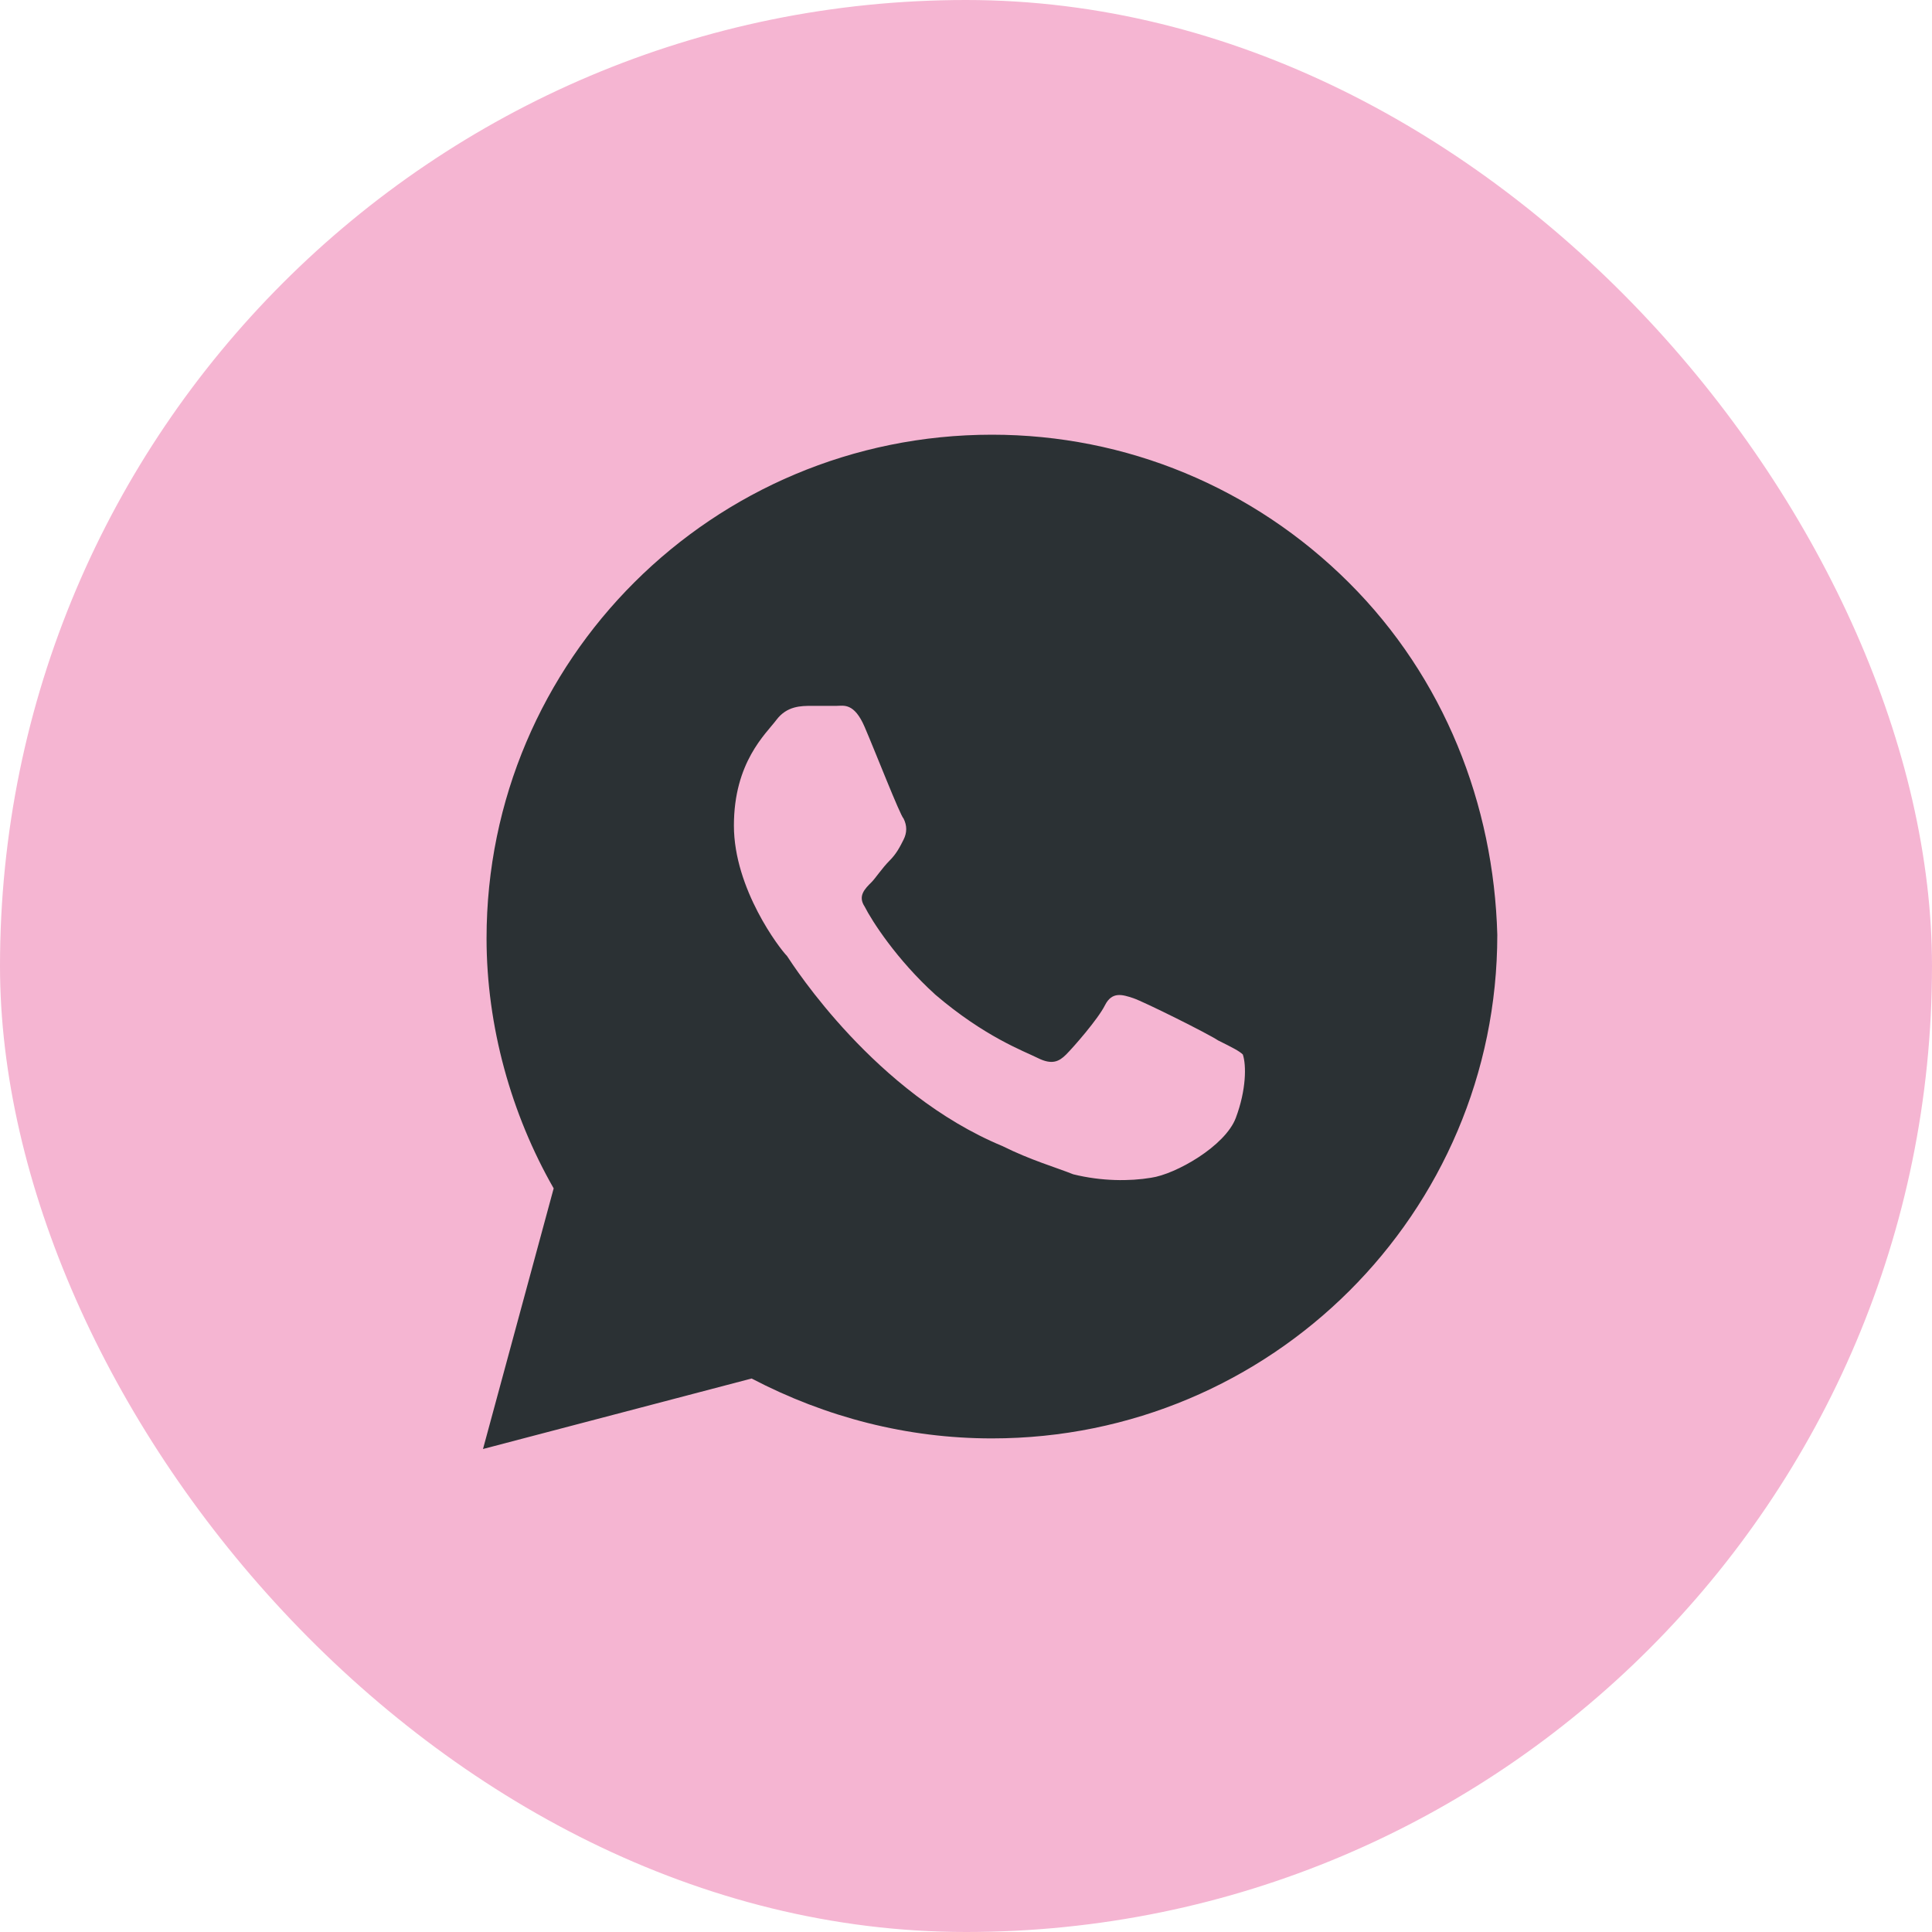
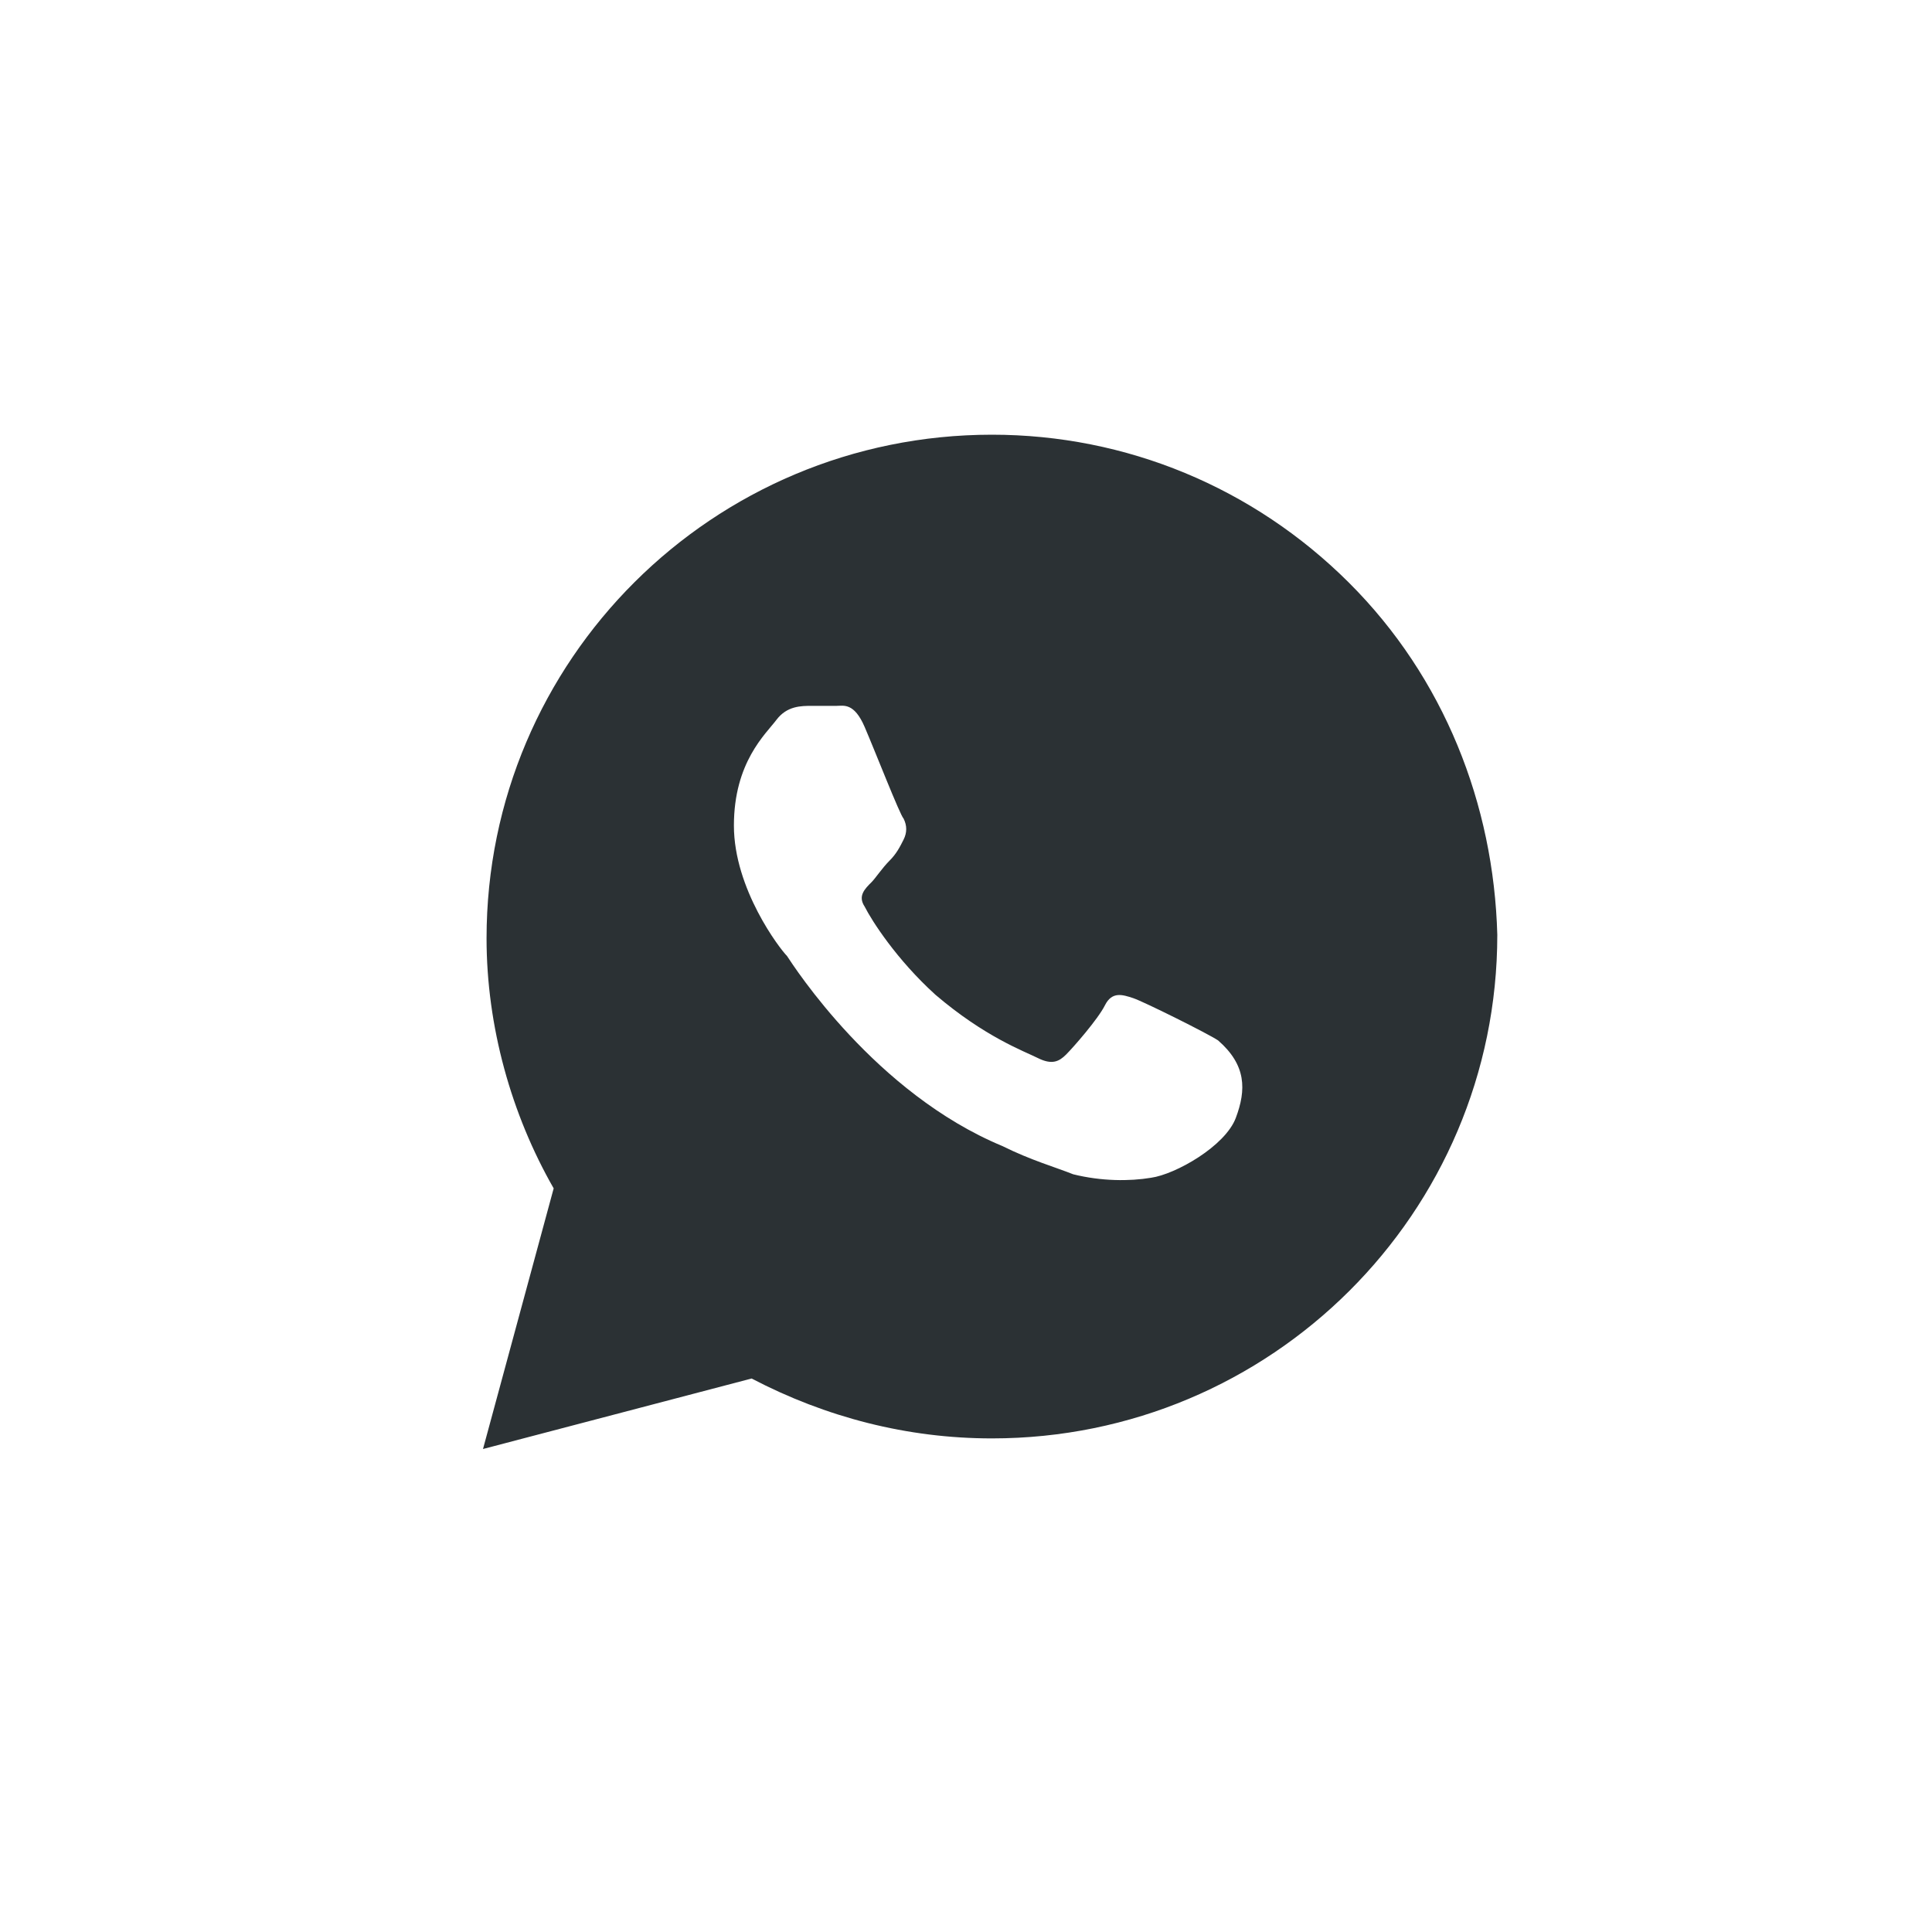
<svg xmlns="http://www.w3.org/2000/svg" width="31" height="31" viewBox="0 0 31 31" fill="none">
-   <rect width="31" height="31" rx="15.5" fill="#F5B5D2" />
-   <path d="M21.643 9.348C20.112 7.822 18.071 6.975 15.916 6.975C11.436 6.975 7.807 10.591 7.807 15.056C7.807 16.468 8.204 17.881 8.884 19.068L7.75 23.25L12.06 22.119C13.251 22.741 14.555 23.08 15.916 23.08C20.396 23.08 24.025 19.463 24.025 14.999C23.968 12.908 23.174 10.874 21.643 9.348ZM19.829 17.938C19.659 18.39 18.865 18.842 18.468 18.898C18.127 18.955 17.674 18.955 17.22 18.842C16.937 18.729 16.54 18.616 16.086 18.39C14.044 17.542 12.74 15.508 12.627 15.338C12.513 15.225 11.776 14.264 11.776 13.247C11.776 12.23 12.287 11.778 12.457 11.552C12.627 11.326 12.854 11.326 13.024 11.326C13.137 11.326 13.307 11.326 13.421 11.326C13.534 11.326 13.704 11.269 13.874 11.665C14.044 12.06 14.441 13.078 14.498 13.134C14.555 13.247 14.555 13.36 14.498 13.473C14.441 13.586 14.385 13.699 14.271 13.812C14.158 13.925 14.044 14.095 13.988 14.151C13.874 14.264 13.761 14.377 13.874 14.547C13.988 14.773 14.385 15.395 15.008 15.96C15.802 16.638 16.426 16.864 16.653 16.977C16.88 17.09 16.993 17.034 17.107 16.92C17.22 16.807 17.617 16.355 17.73 16.129C17.844 15.903 18.014 15.96 18.184 16.016C18.354 16.073 19.375 16.581 19.545 16.694C19.772 16.807 19.885 16.864 19.942 16.92C19.999 17.09 19.999 17.485 19.829 17.938Z" fill="#2B3134" />
+   <path d="M21.643 9.348C20.112 7.822 18.071 6.975 15.916 6.975C11.436 6.975 7.807 10.591 7.807 15.056C7.807 16.468 8.204 17.881 8.884 19.068L7.75 23.25L12.06 22.119C13.251 22.741 14.555 23.08 15.916 23.08C20.396 23.08 24.025 19.463 24.025 14.999C23.968 12.908 23.174 10.874 21.643 9.348ZM19.829 17.938C19.659 18.39 18.865 18.842 18.468 18.898C18.127 18.955 17.674 18.955 17.22 18.842C16.937 18.729 16.54 18.616 16.086 18.39C14.044 17.542 12.74 15.508 12.627 15.338C12.513 15.225 11.776 14.264 11.776 13.247C11.776 12.23 12.287 11.778 12.457 11.552C12.627 11.326 12.854 11.326 13.024 11.326C13.137 11.326 13.307 11.326 13.421 11.326C13.534 11.326 13.704 11.269 13.874 11.665C14.044 12.06 14.441 13.078 14.498 13.134C14.555 13.247 14.555 13.36 14.498 13.473C14.441 13.586 14.385 13.699 14.271 13.812C14.158 13.925 14.044 14.095 13.988 14.151C13.874 14.264 13.761 14.377 13.874 14.547C13.988 14.773 14.385 15.395 15.008 15.96C15.802 16.638 16.426 16.864 16.653 16.977C16.88 17.09 16.993 17.034 17.107 16.92C17.22 16.807 17.617 16.355 17.73 16.129C17.844 15.903 18.014 15.96 18.184 16.016C18.354 16.073 19.375 16.581 19.545 16.694C19.999 17.09 19.999 17.485 19.829 17.938Z" fill="#2B3134" />
</svg>